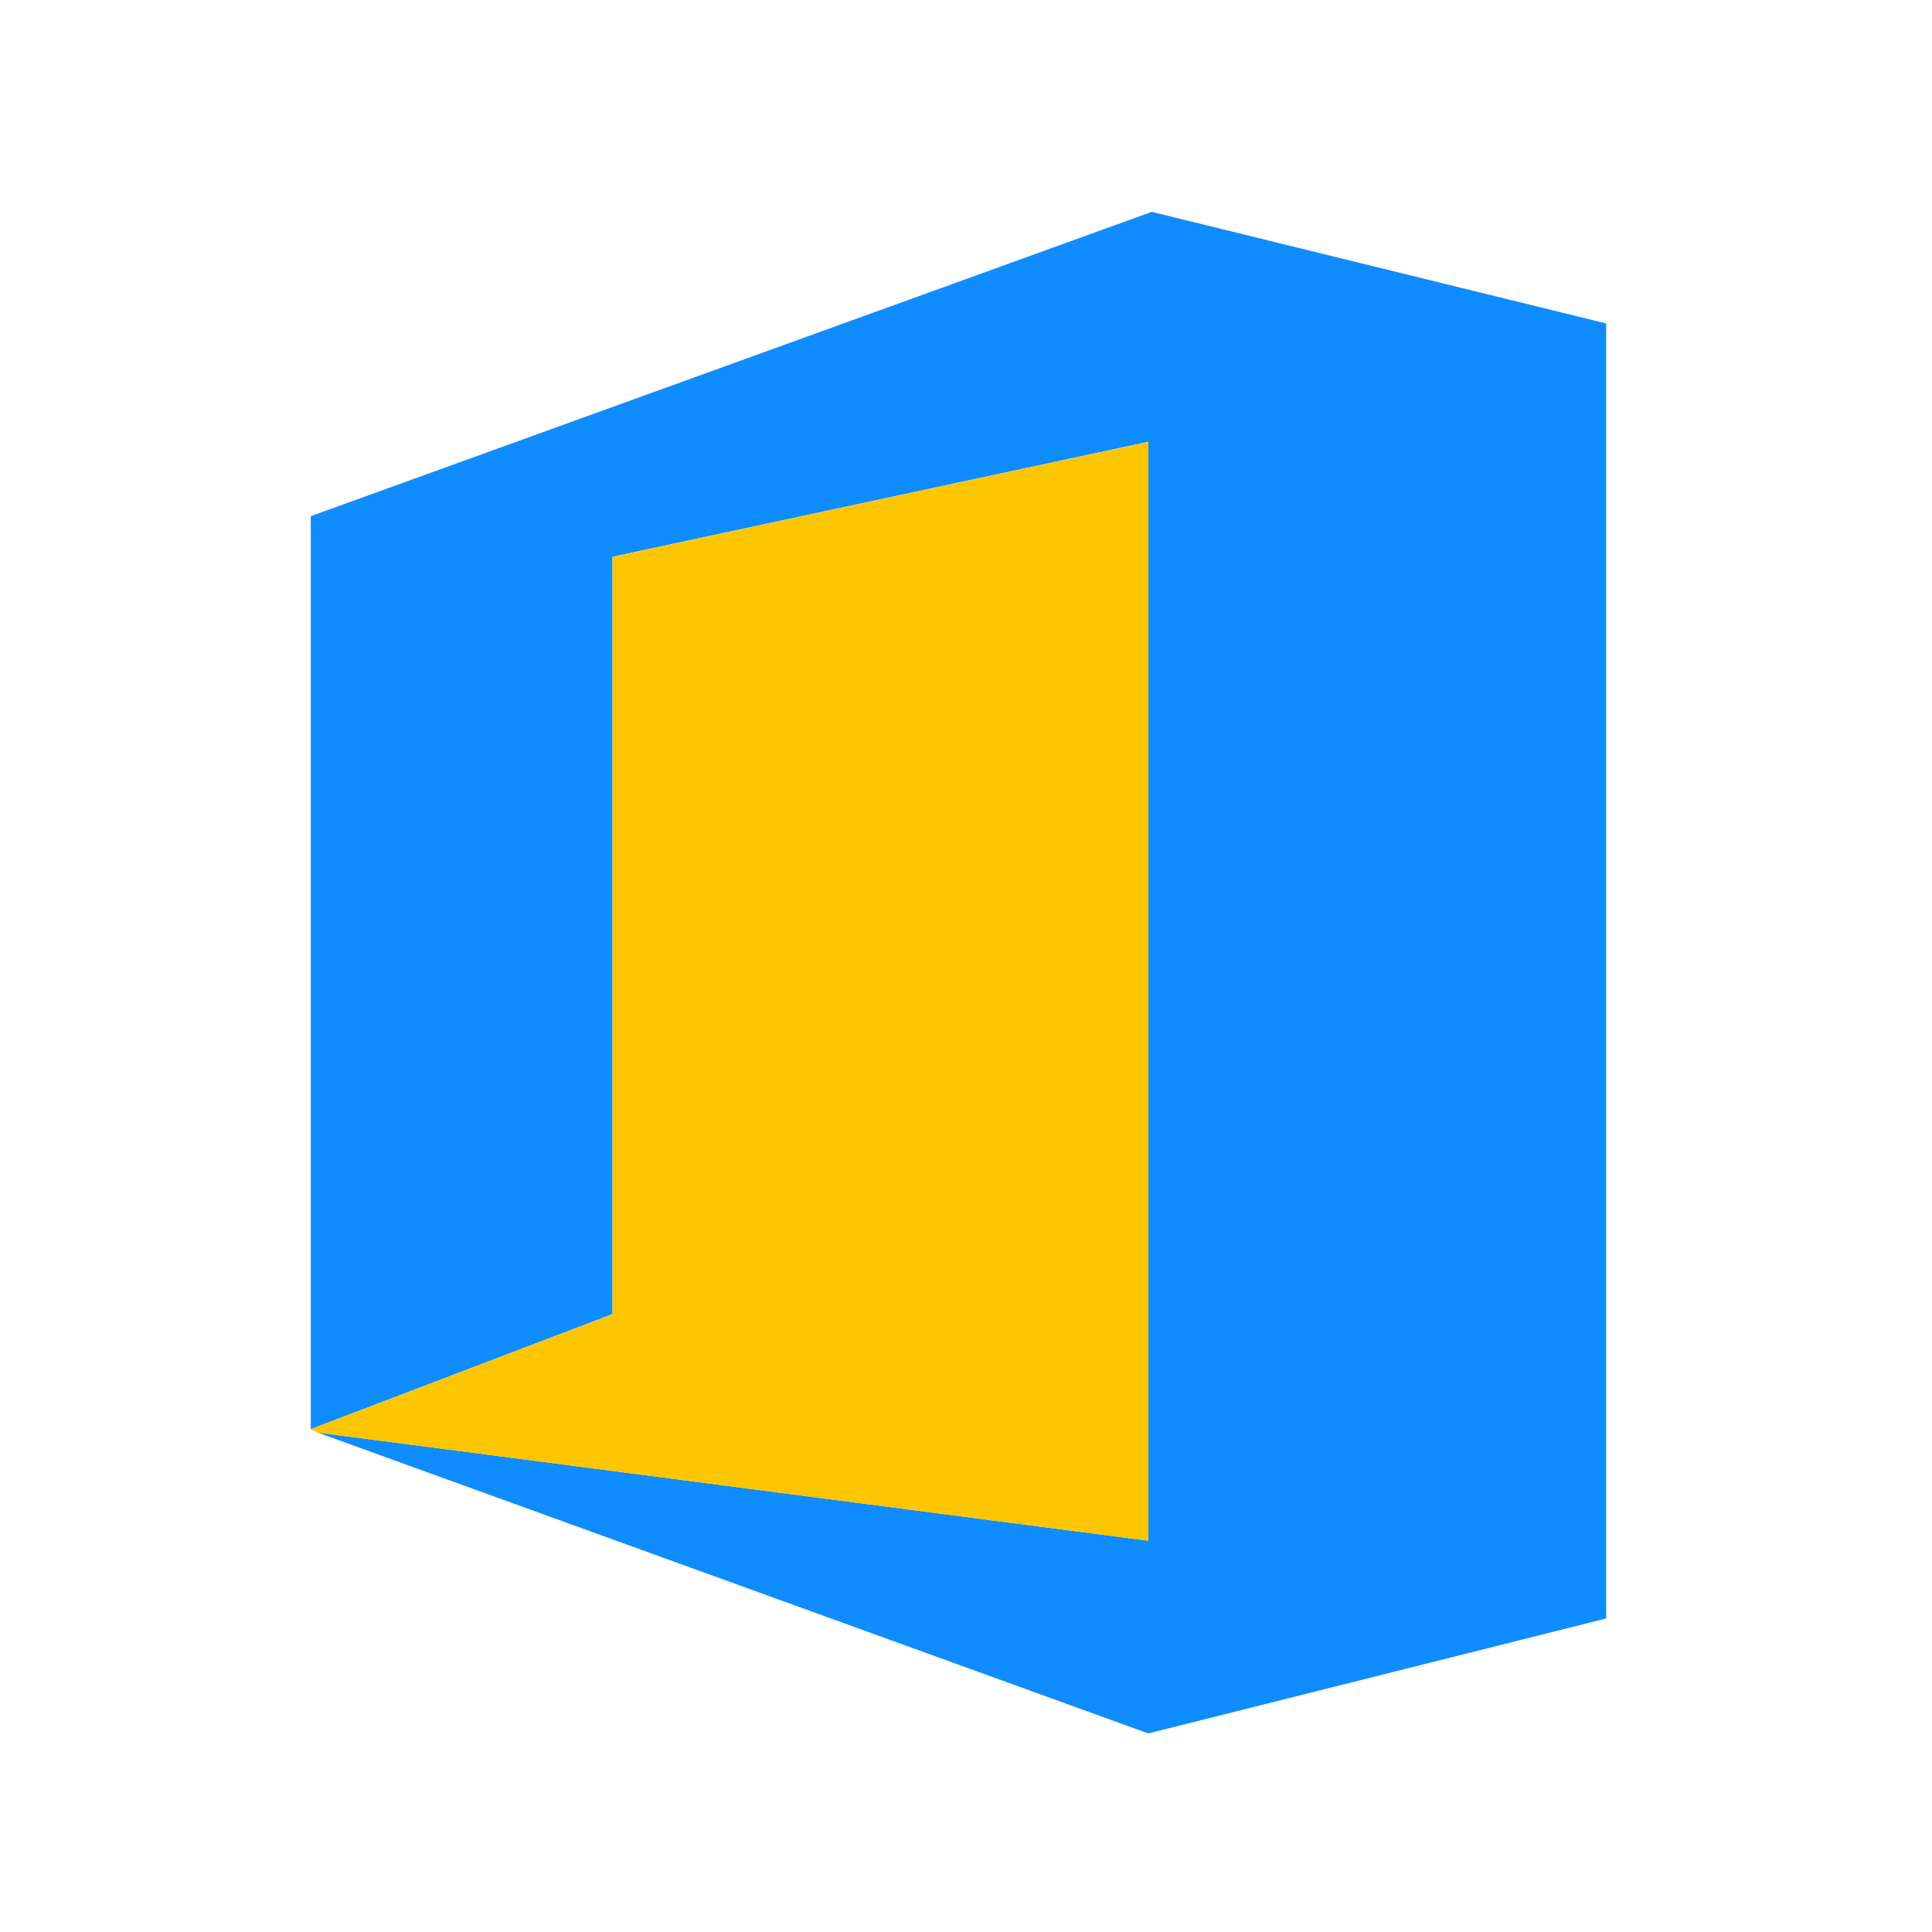
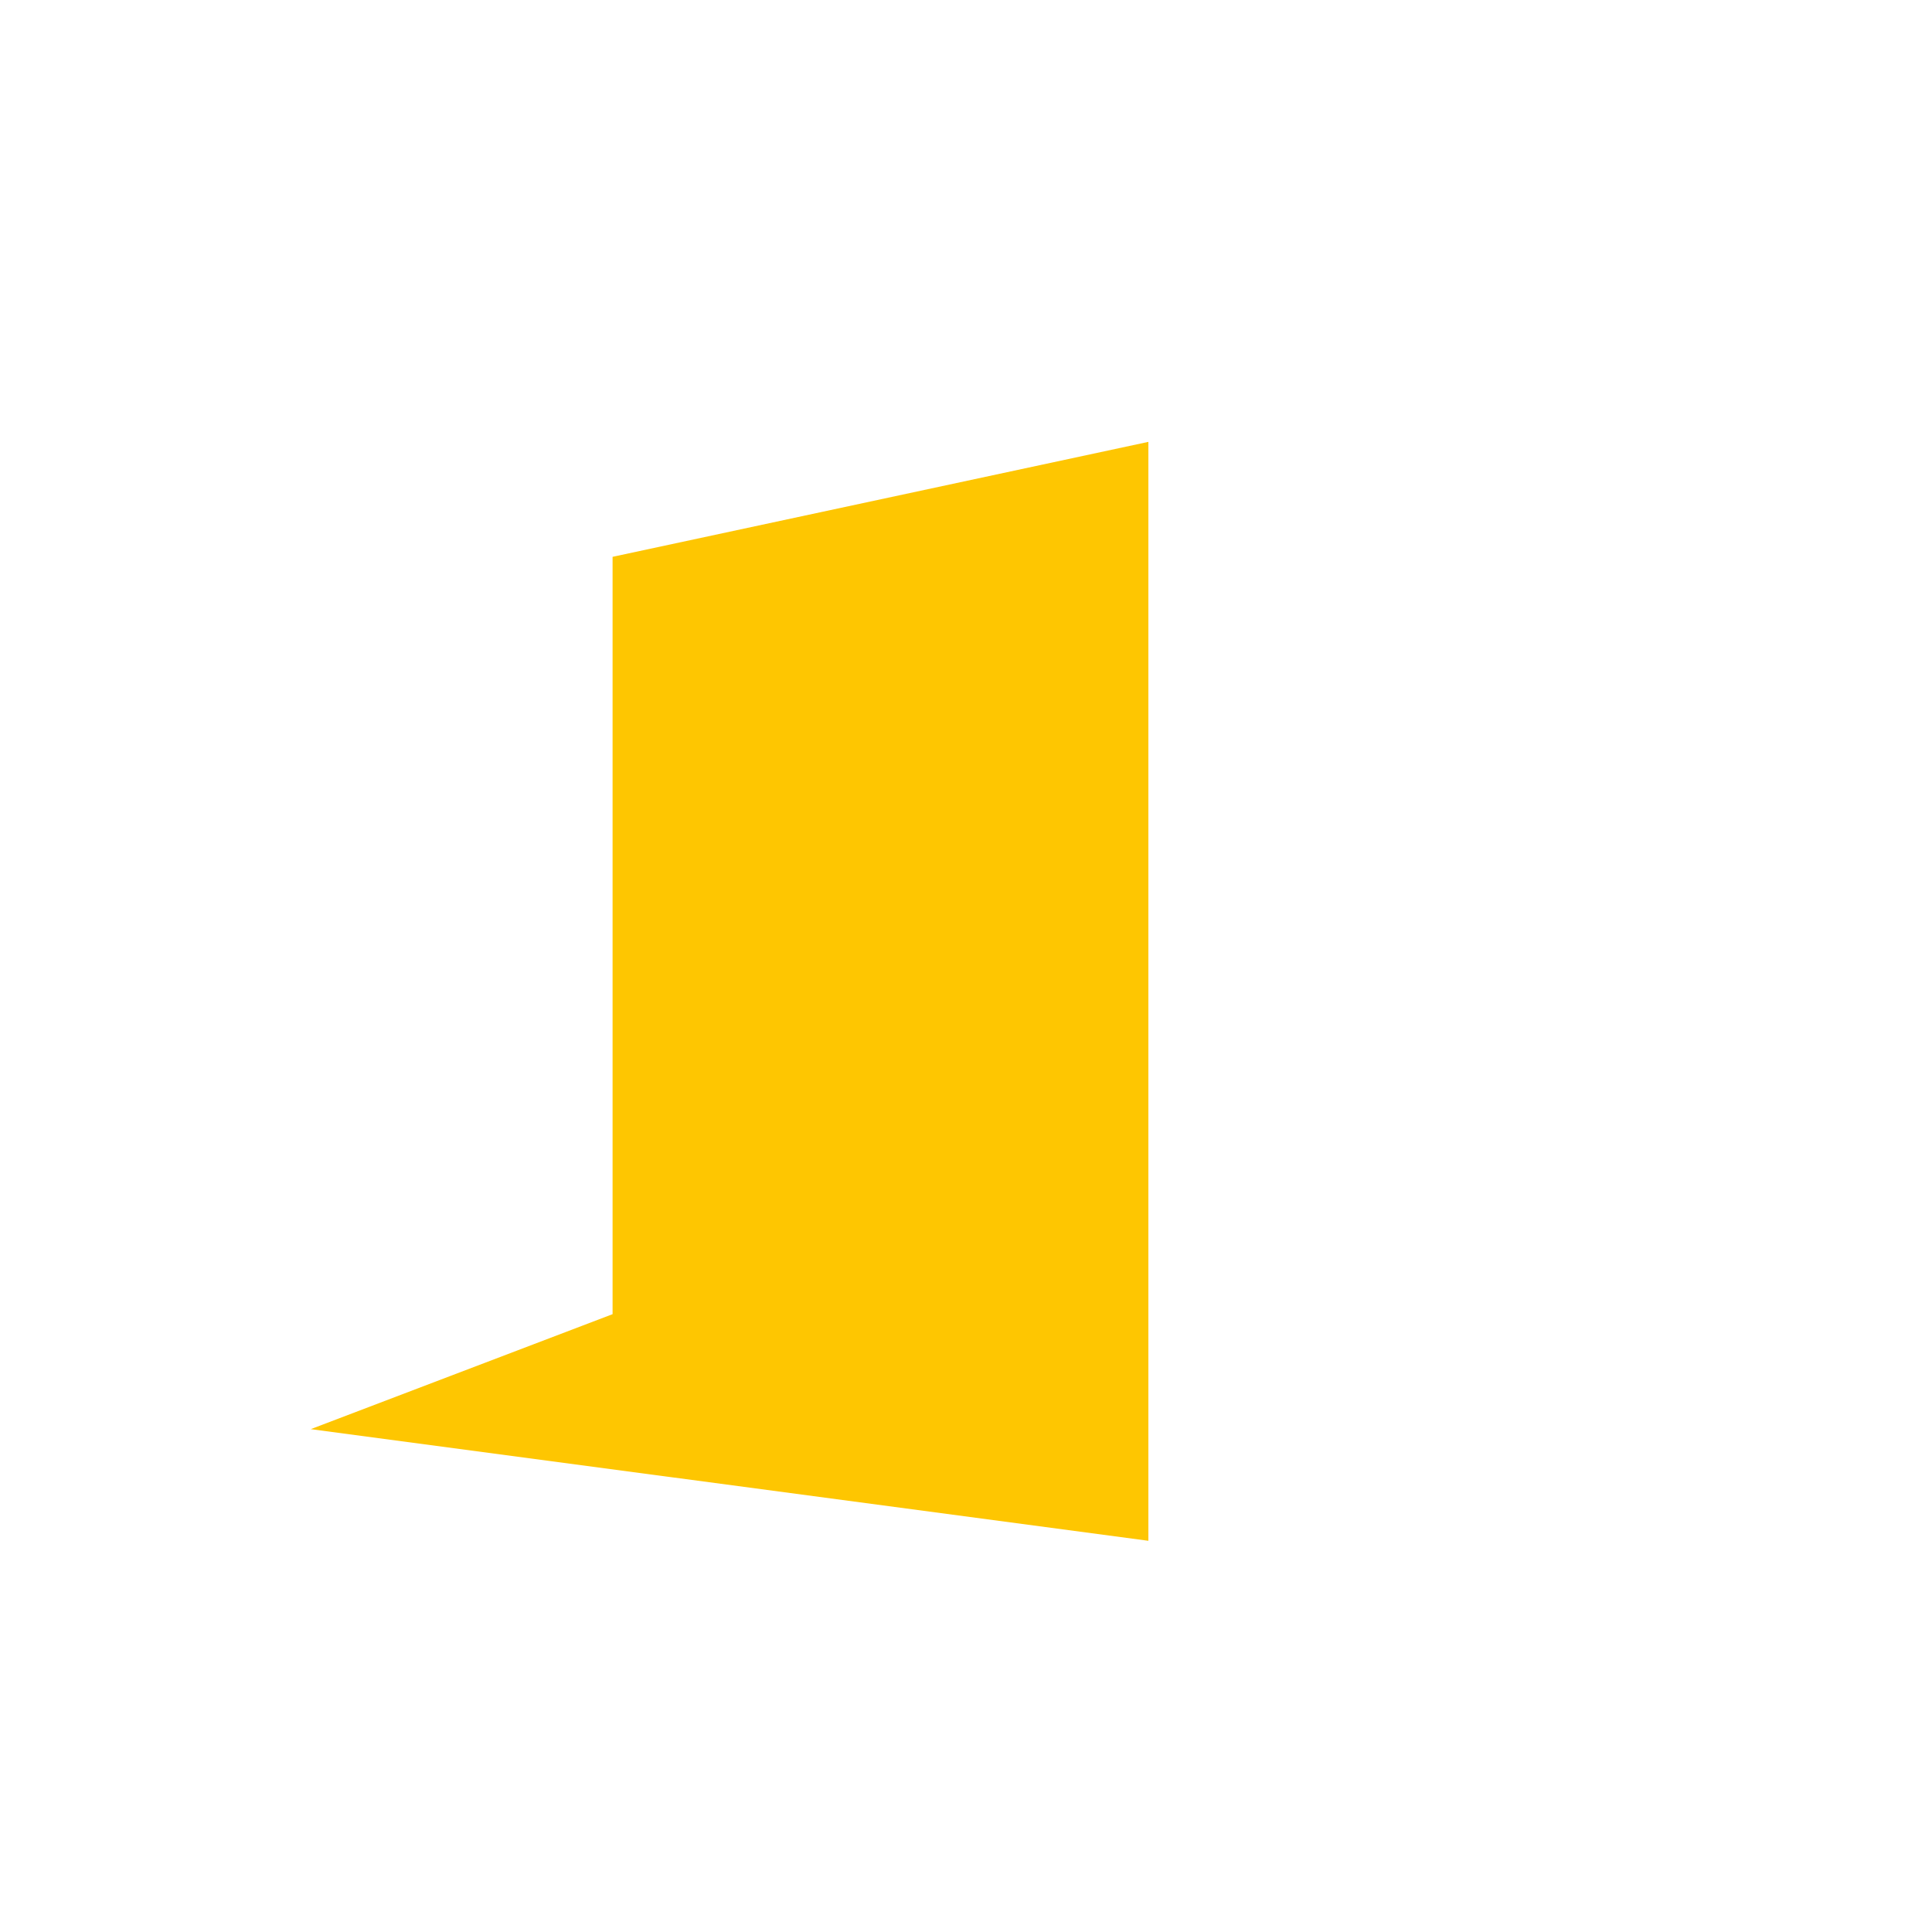
<svg xmlns="http://www.w3.org/2000/svg" id="office-365" width="100" height="100" viewBox="0 0 100 100">
  <defs>
    <style>
      .cls-1 {
        fill: #0f8cff;
      }

      .cls-1, .cls-2 {
        fill-rule: evenodd;
      }

      .cls-2 {
        fill: #fec601;
      }
    </style>
  </defs>
-   <path id="office_365_2" data-name="office 365 2" class="cls-1" d="M16.085,73.972V26.717l43.53-15.751,23.52,5.775V83.772l-23.7,5.95-43-15.576,43,5.6V22.867l-27.733,5.95v39.2Z" />
-   <path id="office_365_2_copy" data-name="office 365 2 copy" class="cls-2" d="M16.085,73.972l15.622-5.951v-39.2l27.733-5.95v56.88l-43-5.6Z" />
+   <path id="office_365_2_copy" data-name="office 365 2 copy" class="cls-2" d="M16.085,73.972l15.622-5.951v-39.2l27.733-5.95v56.88Z" />
</svg>